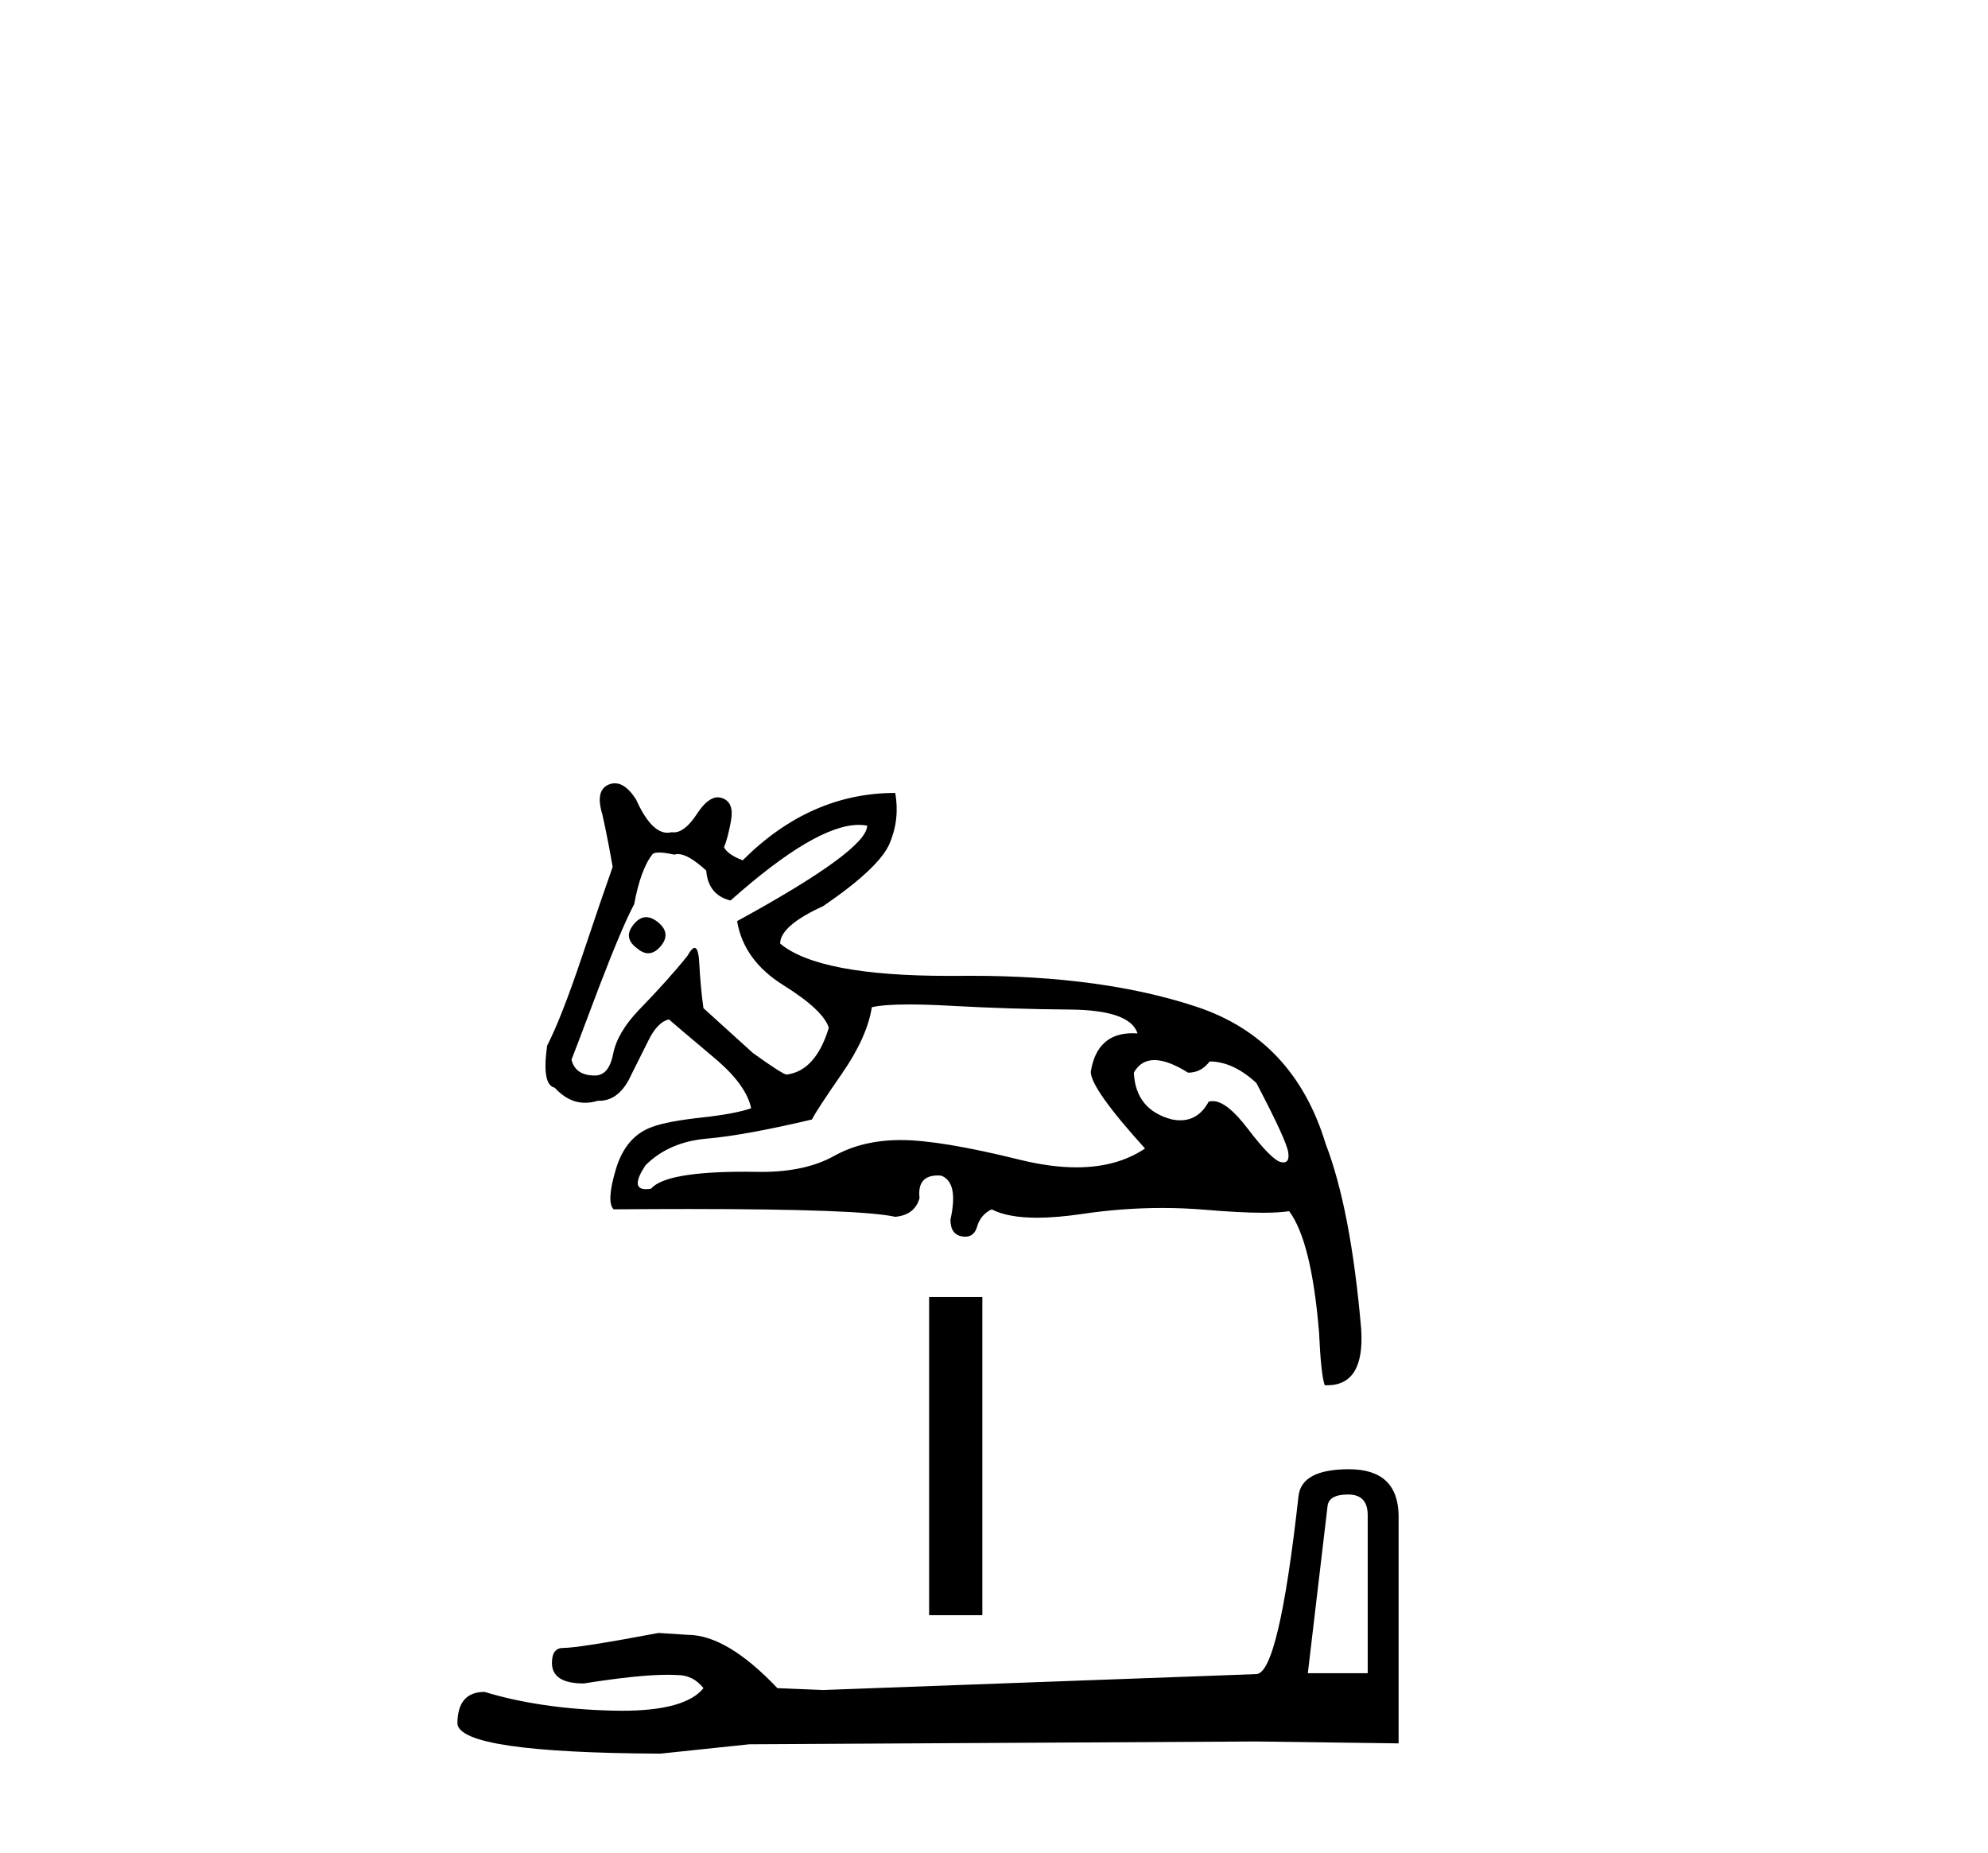
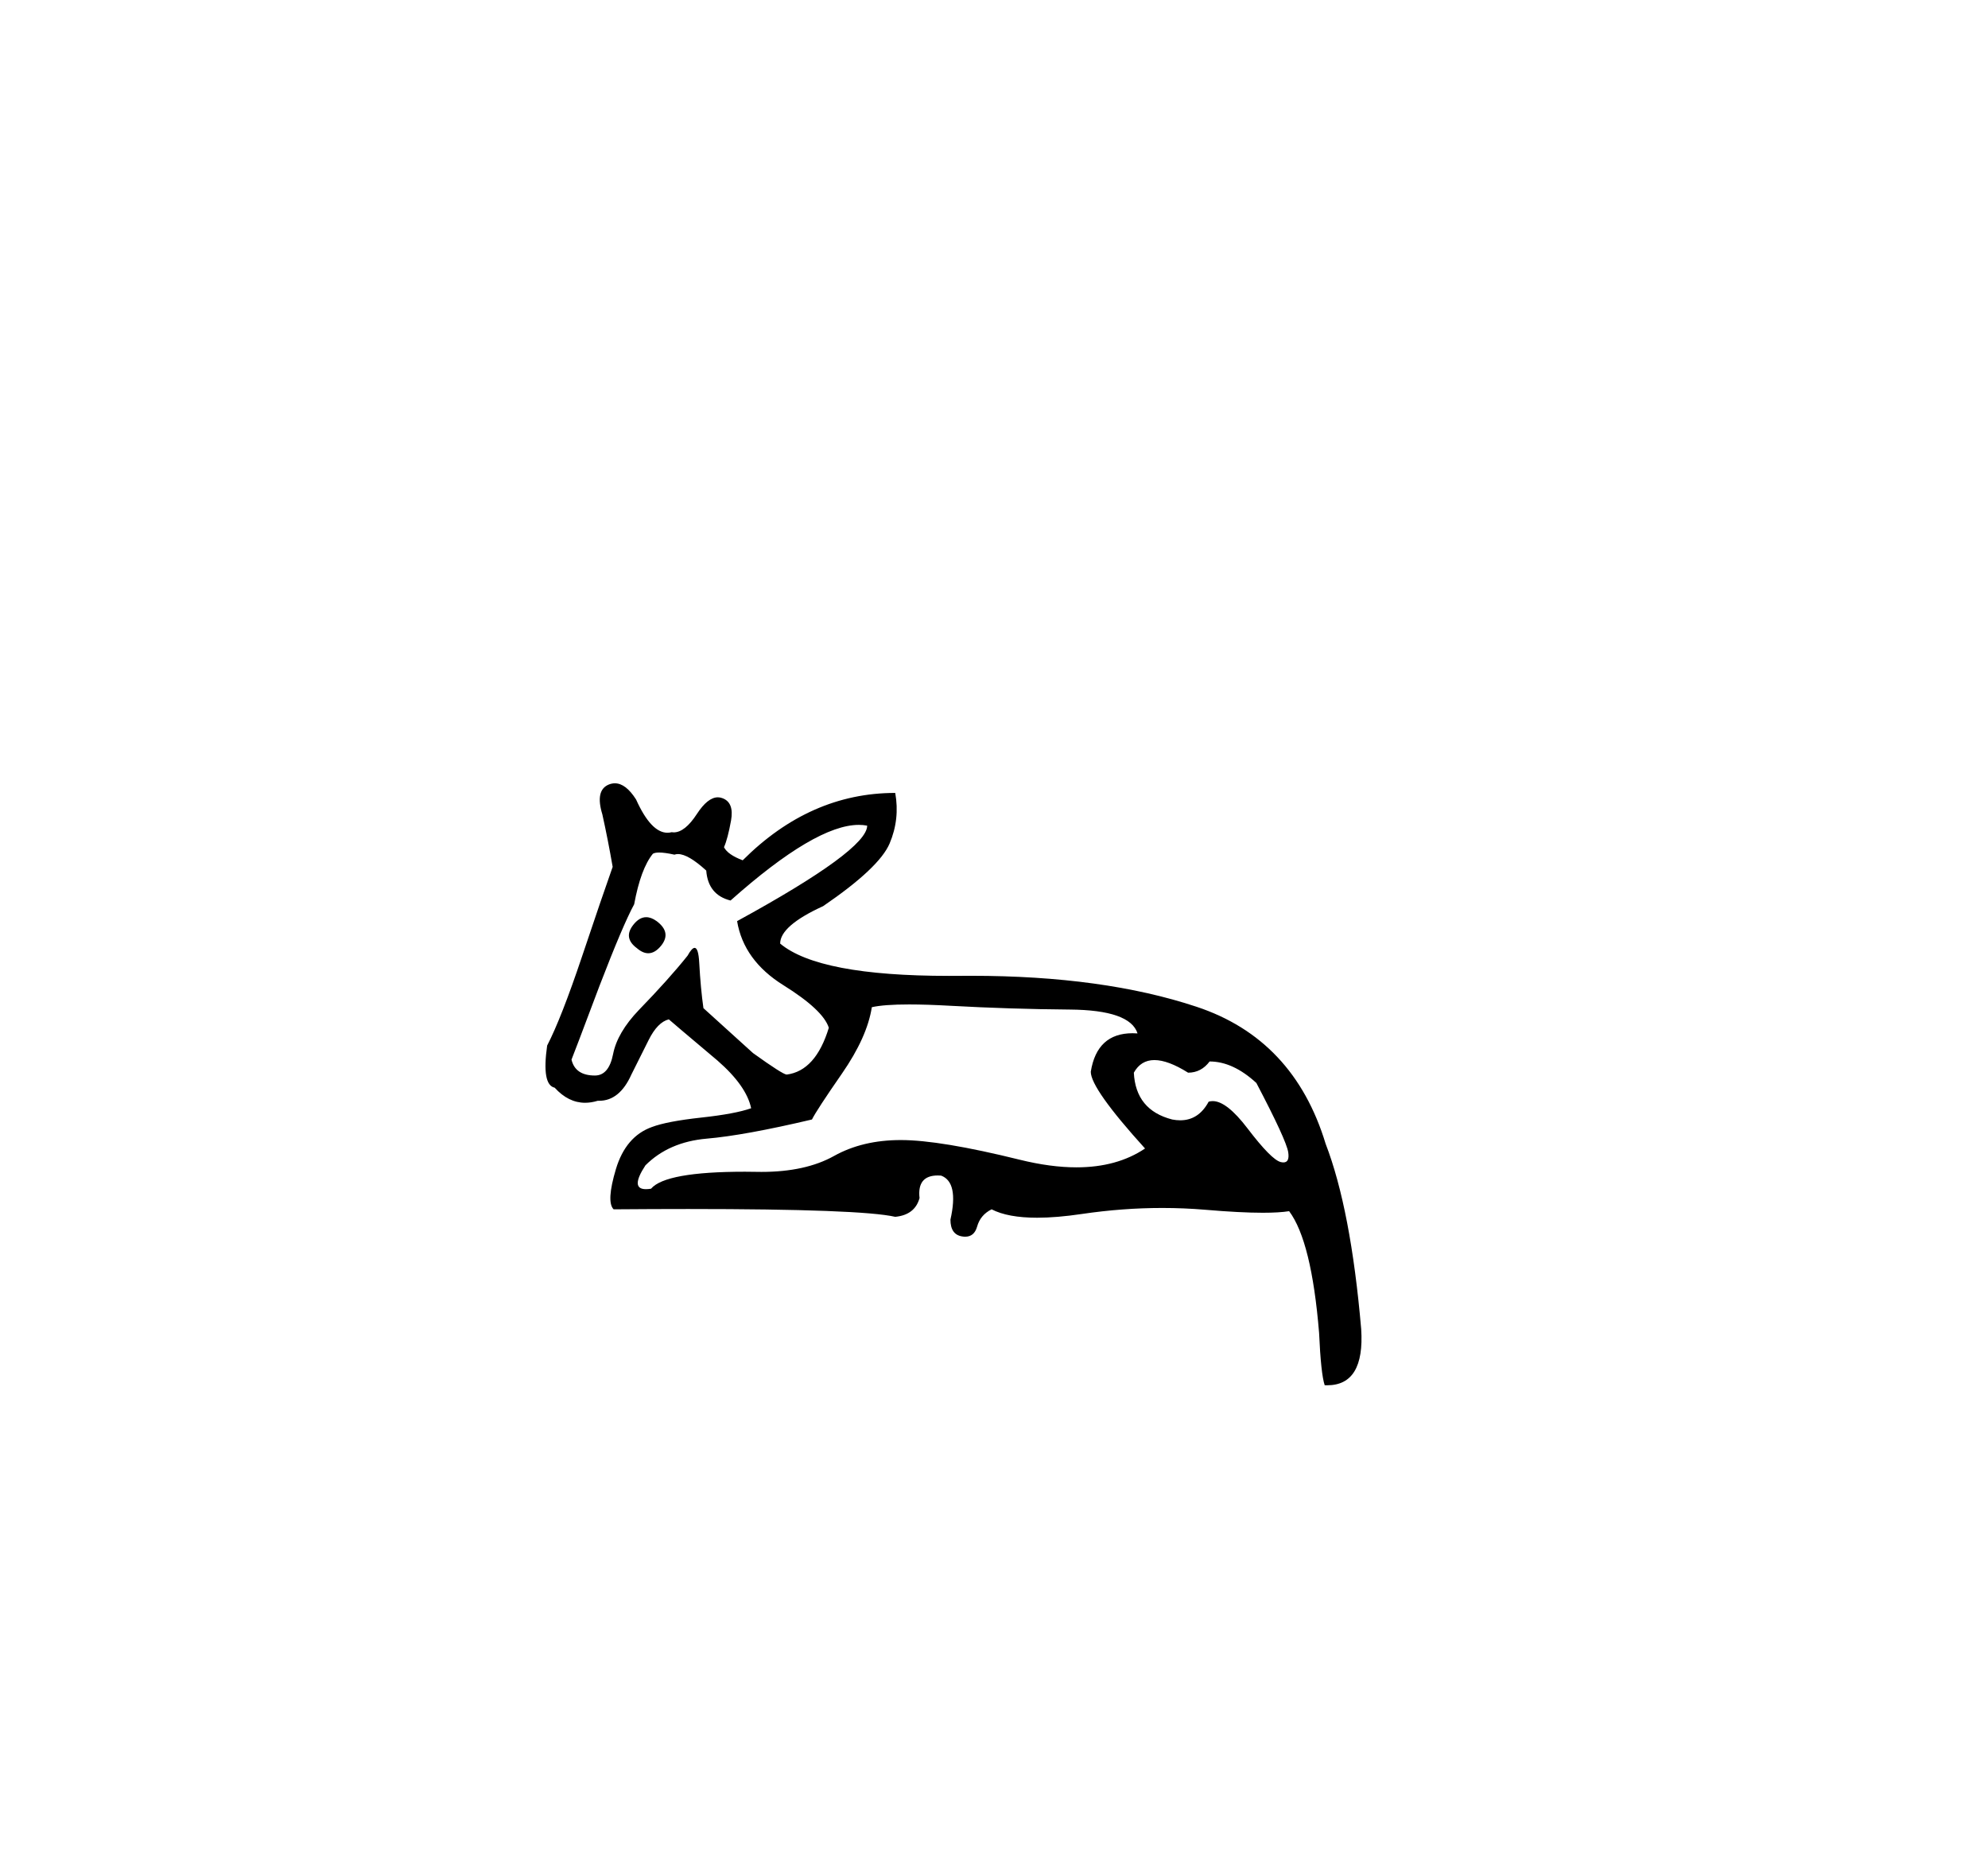
<svg xmlns="http://www.w3.org/2000/svg" width="44.0" height="41.0">
  <path d="M 14.302 20.298 Q 14.148 20.298 14.016 20.468 Q 13.788 20.757 14.098 20.985 Q 14.227 21.096 14.348 21.096 Q 14.499 21.096 14.637 20.923 Q 14.865 20.633 14.533 20.385 Q 14.413 20.298 14.302 20.298 ZM 19.008 18.255 Q 19.105 18.255 19.193 18.272 Q 19.193 18.811 16.314 20.385 Q 16.459 21.254 17.339 21.803 Q 18.219 22.352 18.344 22.745 Q 18.054 23.698 17.412 23.781 Q 17.329 23.781 16.666 23.305 L 15.569 22.311 Q 15.507 21.876 15.476 21.306 Q 15.458 20.977 15.374 20.977 Q 15.313 20.977 15.217 21.151 Q 14.803 21.669 14.14 22.352 Q 13.664 22.849 13.57 23.325 Q 13.477 23.802 13.167 23.802 Q 12.732 23.802 12.649 23.45 Q 12.67 23.408 13.27 21.814 Q 13.788 20.468 14.036 20.012 Q 14.181 19.225 14.45 18.894 Q 14.495 18.867 14.589 18.867 Q 14.714 18.867 14.927 18.914 Q 14.963 18.901 15.006 18.901 Q 15.231 18.901 15.631 19.266 Q 15.672 19.805 16.169 19.929 Q 18.05 18.255 19.008 18.255 ZM 25.55 23.46 Q 25.851 23.46 26.296 23.739 Q 26.586 23.739 26.772 23.491 Q 27.29 23.491 27.807 23.967 Q 28.47 25.23 28.512 25.5 Q 28.546 25.725 28.406 25.725 Q 28.379 25.725 28.346 25.717 Q 28.139 25.665 27.611 24.972 Q 27.151 24.368 26.841 24.368 Q 26.794 24.368 26.751 24.381 Q 26.529 24.793 26.121 24.793 Q 26.037 24.793 25.944 24.775 Q 25.136 24.568 25.095 23.739 Q 25.25 23.46 25.55 23.46 ZM 20.122 22.229 Q 20.513 22.229 21.046 22.259 Q 22.34 22.331 23.676 22.342 Q 25.012 22.352 25.177 22.87 Q 25.121 22.866 25.067 22.866 Q 24.278 22.866 24.142 23.719 Q 24.142 24.092 25.343 25.417 Q 24.723 25.834 23.825 25.834 Q 23.253 25.834 22.568 25.665 Q 20.808 25.23 19.938 25.23 Q 19.089 25.23 18.458 25.583 Q 17.826 25.935 16.853 25.935 Q 16.663 25.931 16.487 25.931 Q 14.729 25.931 14.409 26.307 Q 14.346 26.317 14.297 26.317 Q 13.939 26.317 14.285 25.79 Q 14.803 25.272 15.641 25.199 Q 16.48 25.127 17.971 24.775 Q 18.074 24.568 18.634 23.76 Q 19.193 22.953 19.296 22.29 Q 19.564 22.229 20.122 22.229 ZM 13.609 17.335 Q 13.544 17.335 13.477 17.361 Q 13.167 17.486 13.332 18.024 Q 13.456 18.583 13.56 19.184 Q 13.332 19.826 12.877 21.182 Q 12.421 22.538 12.11 23.139 Q 11.986 24.009 12.276 24.071 Q 12.58 24.405 12.95 24.405 Q 13.085 24.405 13.229 24.361 Q 13.245 24.361 13.26 24.361 Q 13.714 24.361 13.974 23.781 Q 14.161 23.408 14.357 23.015 Q 14.554 22.621 14.803 22.559 Q 14.823 22.58 15.879 23.47 Q 16.521 24.029 16.625 24.526 Q 16.273 24.651 15.517 24.733 Q 14.761 24.816 14.43 24.941 Q 13.85 25.148 13.632 25.872 Q 13.415 26.597 13.581 26.763 Q 14.468 26.756 15.232 26.756 Q 19.055 26.756 19.814 26.929 Q 20.249 26.887 20.352 26.514 Q 20.295 26.014 20.755 26.014 Q 20.79 26.014 20.829 26.017 Q 21.222 26.162 21.036 26.991 Q 21.036 27.322 21.295 27.363 Q 21.33 27.369 21.362 27.369 Q 21.563 27.369 21.626 27.146 Q 21.698 26.887 21.947 26.763 Q 22.307 26.949 22.955 26.949 Q 23.386 26.949 23.945 26.866 Q 24.847 26.733 25.723 26.733 Q 26.205 26.733 26.679 26.773 Q 27.452 26.839 27.951 26.839 Q 28.314 26.839 28.532 26.804 Q 29.029 27.467 29.195 29.496 Q 29.236 30.408 29.319 30.656 Q 29.347 30.657 29.374 30.657 Q 30.207 30.657 30.127 29.414 Q 29.899 26.763 29.34 25.313 Q 28.636 22.994 26.482 22.28 Q 24.418 21.595 21.498 21.595 Q 21.371 21.595 21.243 21.596 Q 21.119 21.597 21 21.597 Q 18.122 21.597 17.267 20.882 Q 17.267 20.488 18.219 20.053 Q 19.462 19.204 19.69 18.666 Q 19.918 18.127 19.814 17.548 Q 17.93 17.548 16.438 19.039 Q 16.107 18.914 16.024 18.749 Q 16.107 18.562 16.18 18.159 Q 16.252 17.755 15.983 17.662 Q 15.936 17.645 15.889 17.645 Q 15.664 17.645 15.424 18.014 Q 15.159 18.421 14.911 18.421 Q 14.888 18.421 14.865 18.417 Q 14.819 18.429 14.773 18.429 Q 14.409 18.429 14.078 17.693 Q 13.85 17.335 13.609 17.335 Z" style="fill:#000000;stroke:none" />
-   <path d="M 20.564 28.705 L 20.564 35.745 L 21.742 35.745 L 21.742 28.705 Z" style="fill:#000000;stroke:none" />
-   <path d="M 29.837 33.074 Q 30.271 33.074 30.271 33.529 L 30.271 37.029 L 28.946 37.029 L 29.381 33.343 Q 29.402 33.074 29.837 33.074 ZM 29.857 32.515 Q 28.801 32.515 28.739 33.115 Q 28.304 37.029 27.807 37.049 L 18.2 37.401 L 17.206 37.36 Q 16.088 36.18 15.218 36.18 Q 14.907 36.159 14.576 36.138 Q 12.816 36.47 12.464 36.47 Q 12.216 36.47 12.216 36.801 Q 12.216 37.256 12.92 37.256 Q 14.128 37.064 14.774 37.064 Q 14.891 37.064 14.99 37.07 Q 15.342 37.07 15.57 37.36 Q 15.166 37.86 13.763 37.86 Q 13.655 37.86 13.541 37.857 Q 11.946 37.815 10.725 37.443 Q 10.124 37.443 10.124 38.147 Q 10.186 38.789 14.617 38.809 L 16.585 38.602 L 27.807 38.54 L 30.955 38.582 L 30.955 33.529 Q 30.934 32.515 29.857 32.515 Z" style="fill:#000000;stroke:none" />
</svg>